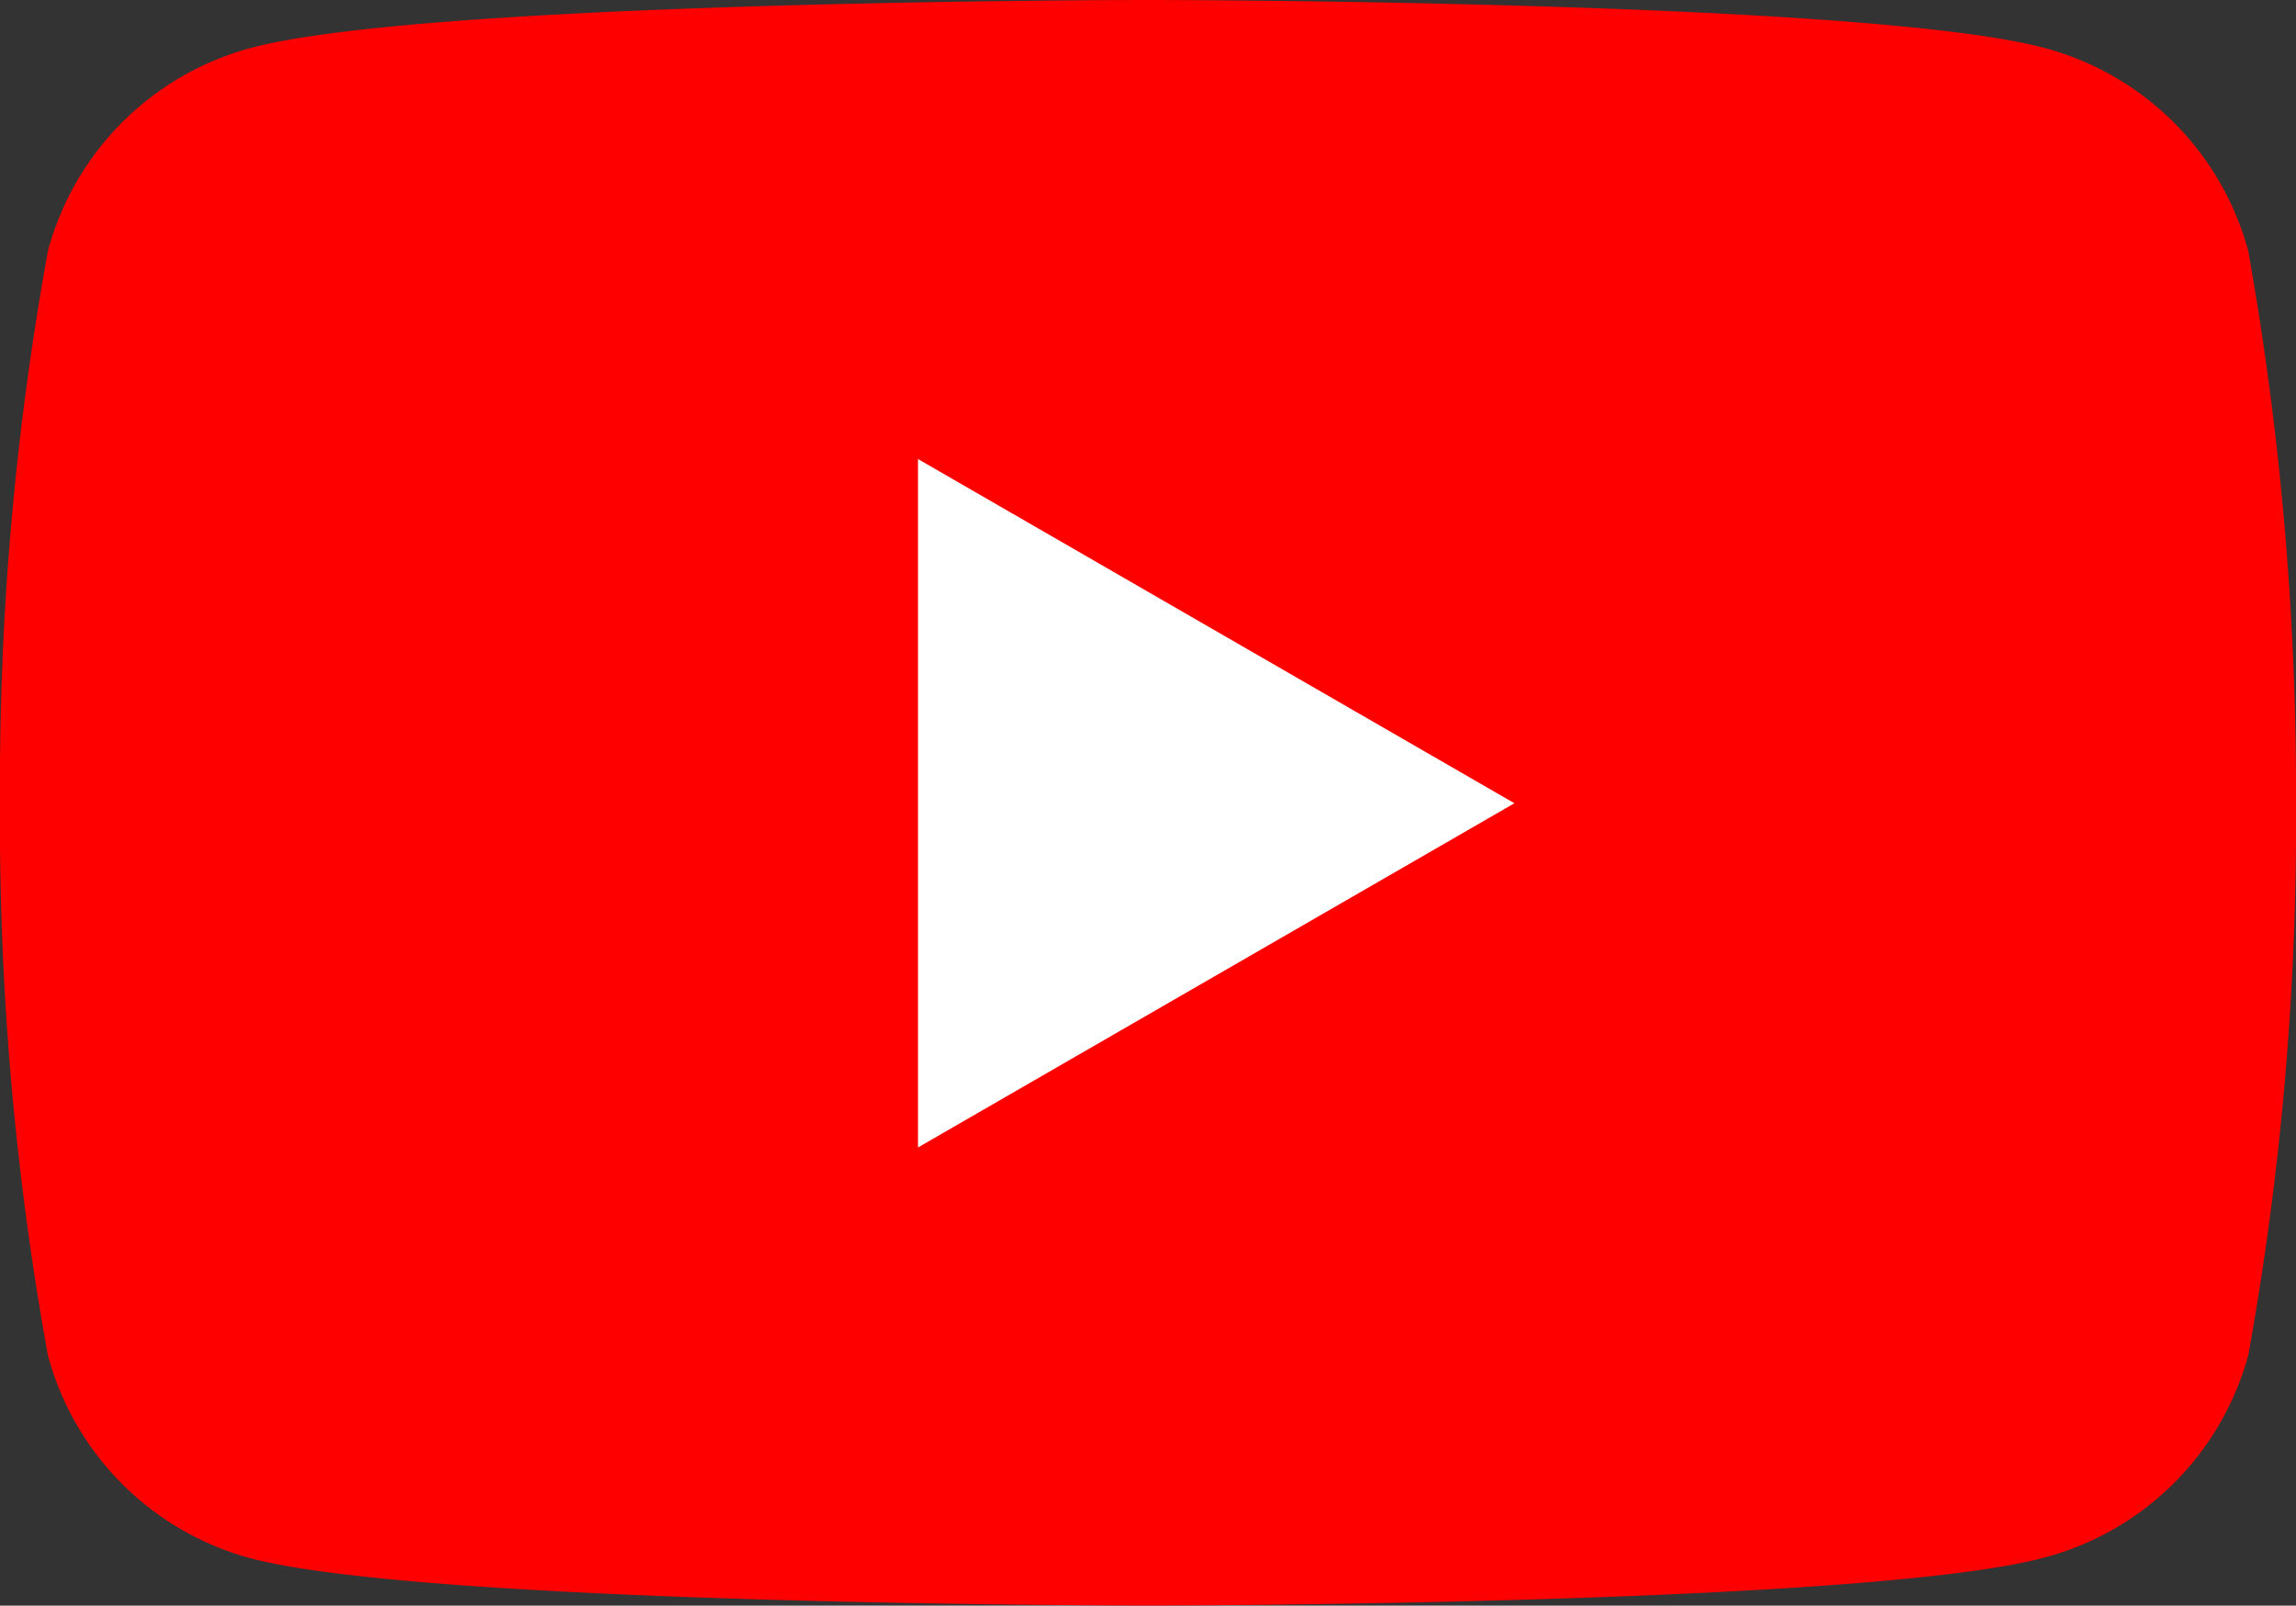
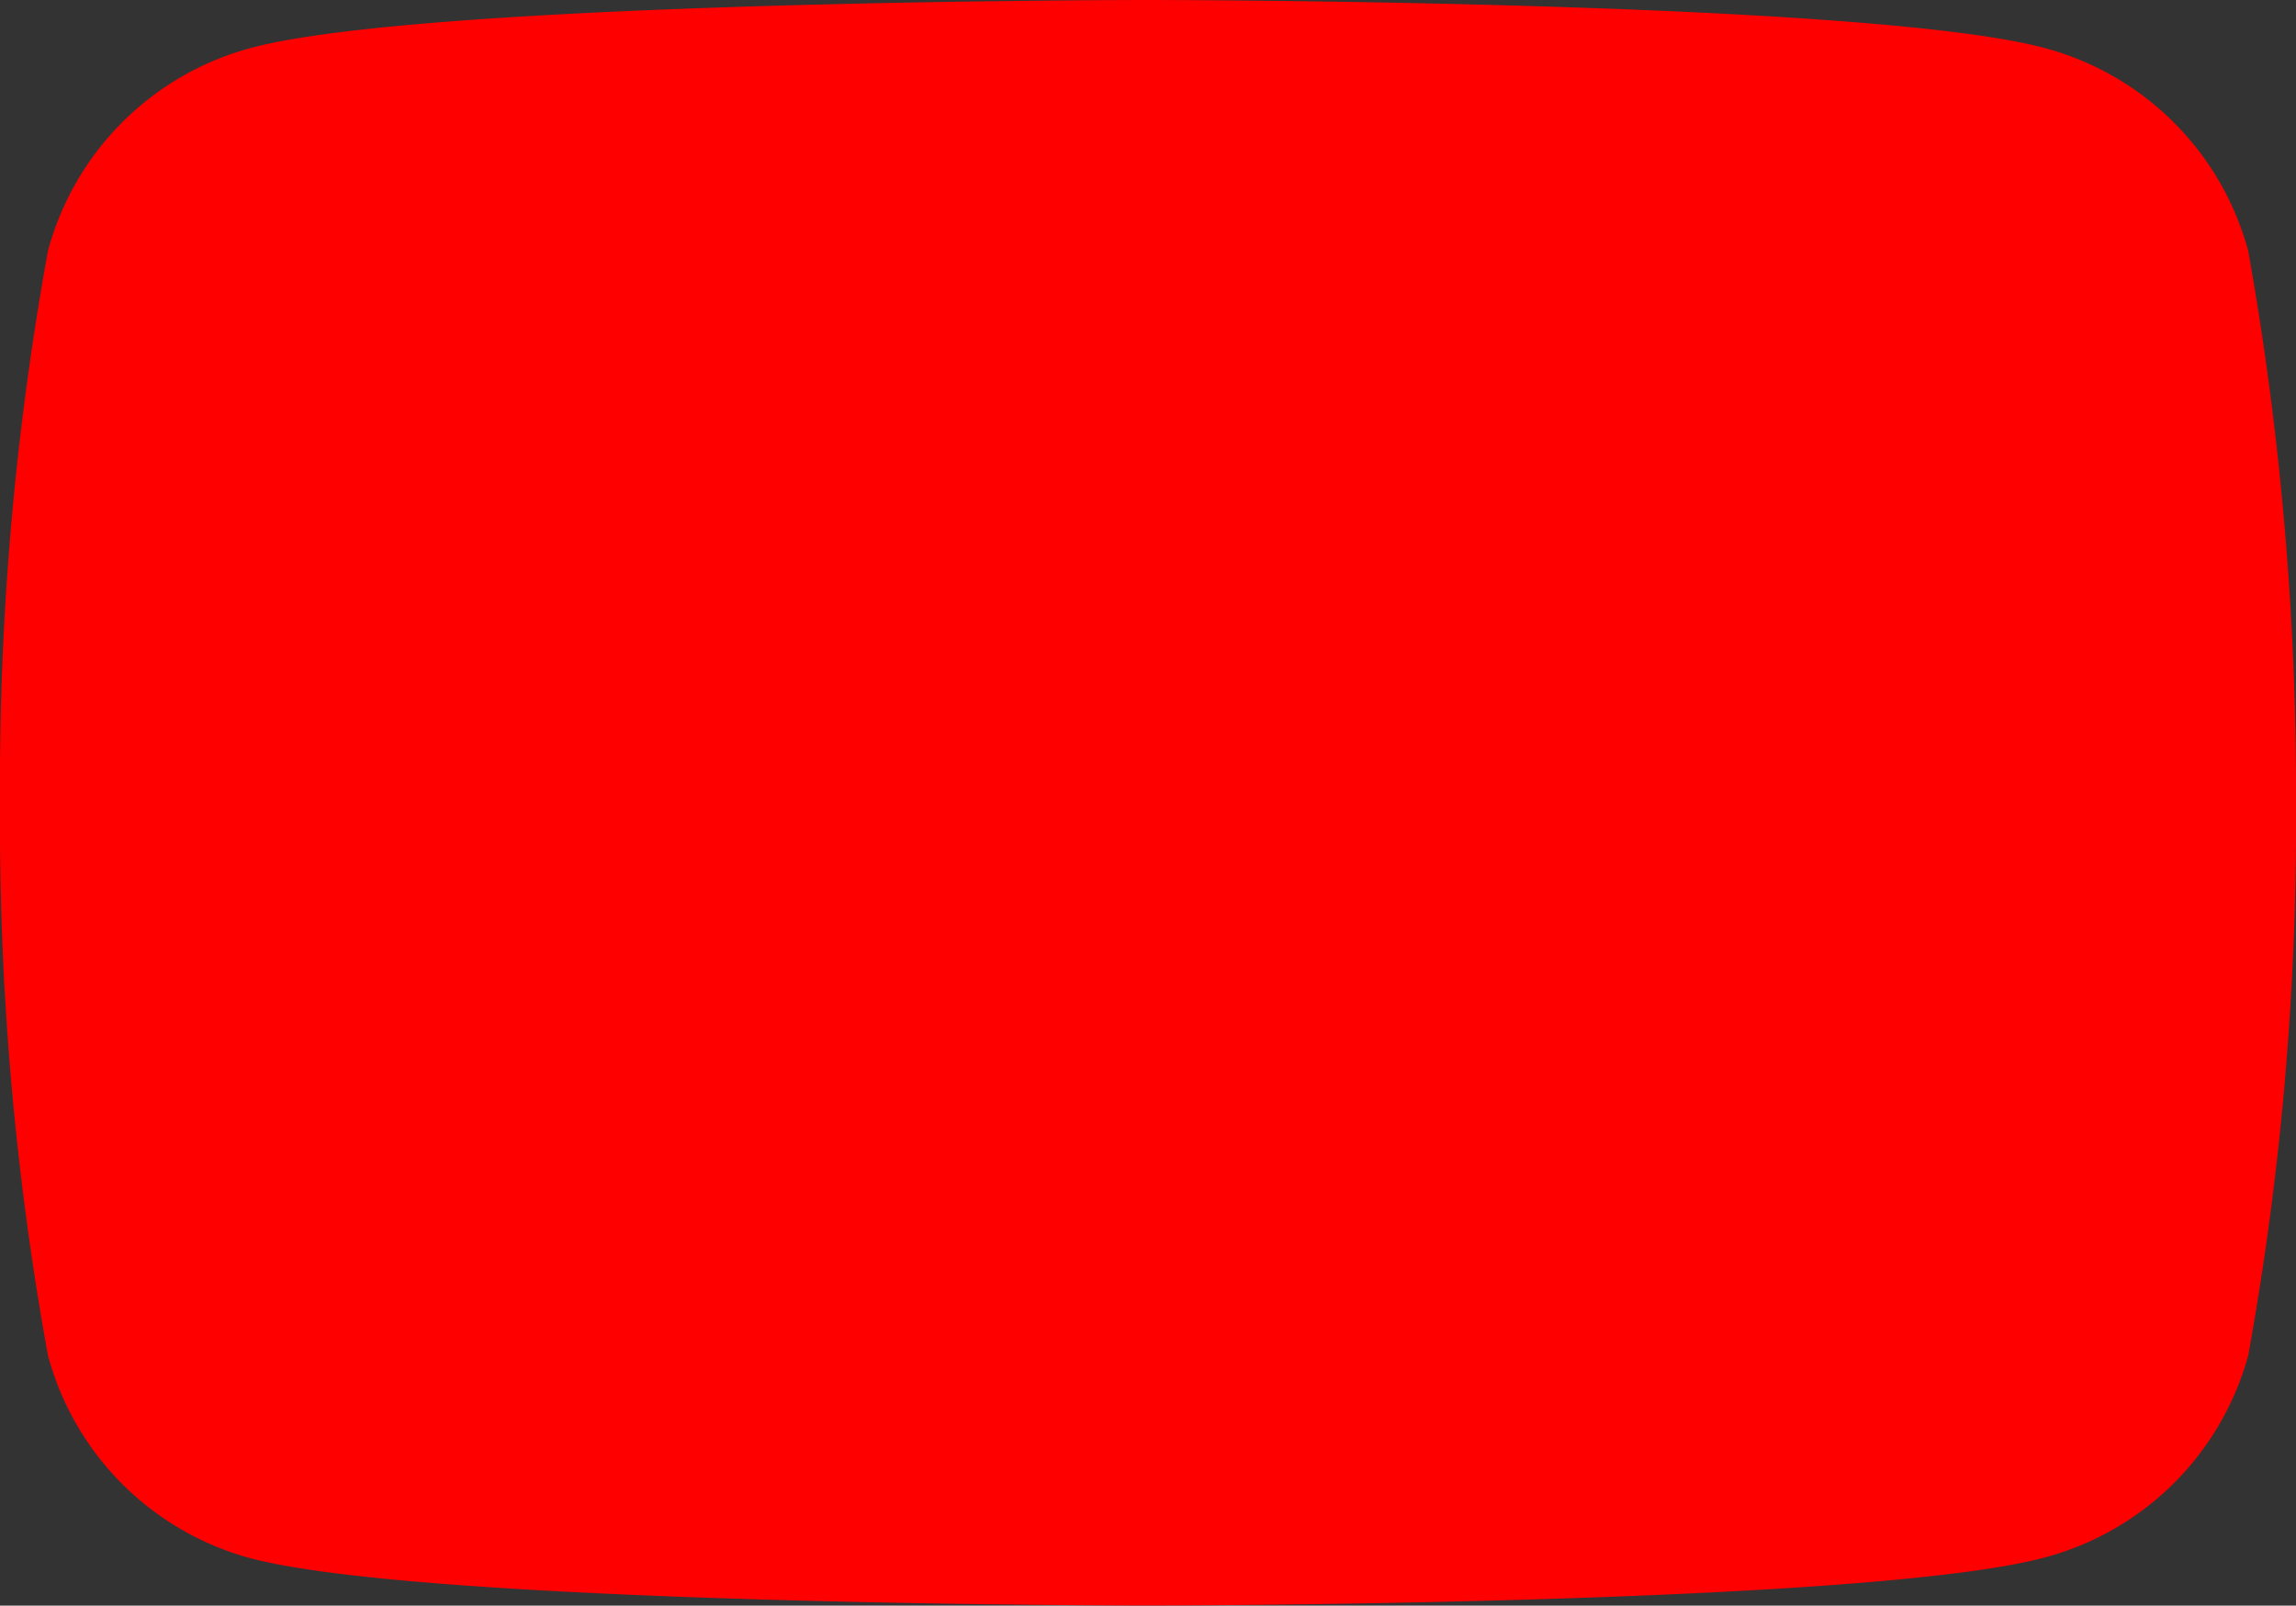
<svg xmlns="http://www.w3.org/2000/svg" width="28.01" height="19.591" viewBox="0 0 28.01 19.591">
  <rect x="0" y="0" width="28.01" height="19.591" fill="#333333" stroke="none" />
  <g id="Youtube" transform="translate(-696 -3379.637)">
    <path id="Path_2" data-name="Path 2" d="M27.427,3.061A3.51,3.51,0,0,0,24.94.585C22.755,0,14,0,14,0S5.241,0,3.061.585A3.506,3.506,0,0,0,.585,3.061,36.411,36.411,0,0,0,0,9.8a36.411,36.411,0,0,0,.585,6.739,3.506,3.506,0,0,0,2.475,2.475c2.183.576,10.939.576,10.939.576s8.758,0,10.941-.585a3.51,3.51,0,0,0,2.487-2.466A36.551,36.551,0,0,0,28.01,9.8,37.649,37.649,0,0,0,27.427,3.061Z" transform="translate(696 3379.637)" fill="red" />
-     <path id="Path_3" data-name="Path 3" d="M48.59,32.7l7.276-4.2L48.59,24.3Z" transform="translate(658.609 3360.938)" fill="#fff" />
  </g>
</svg>